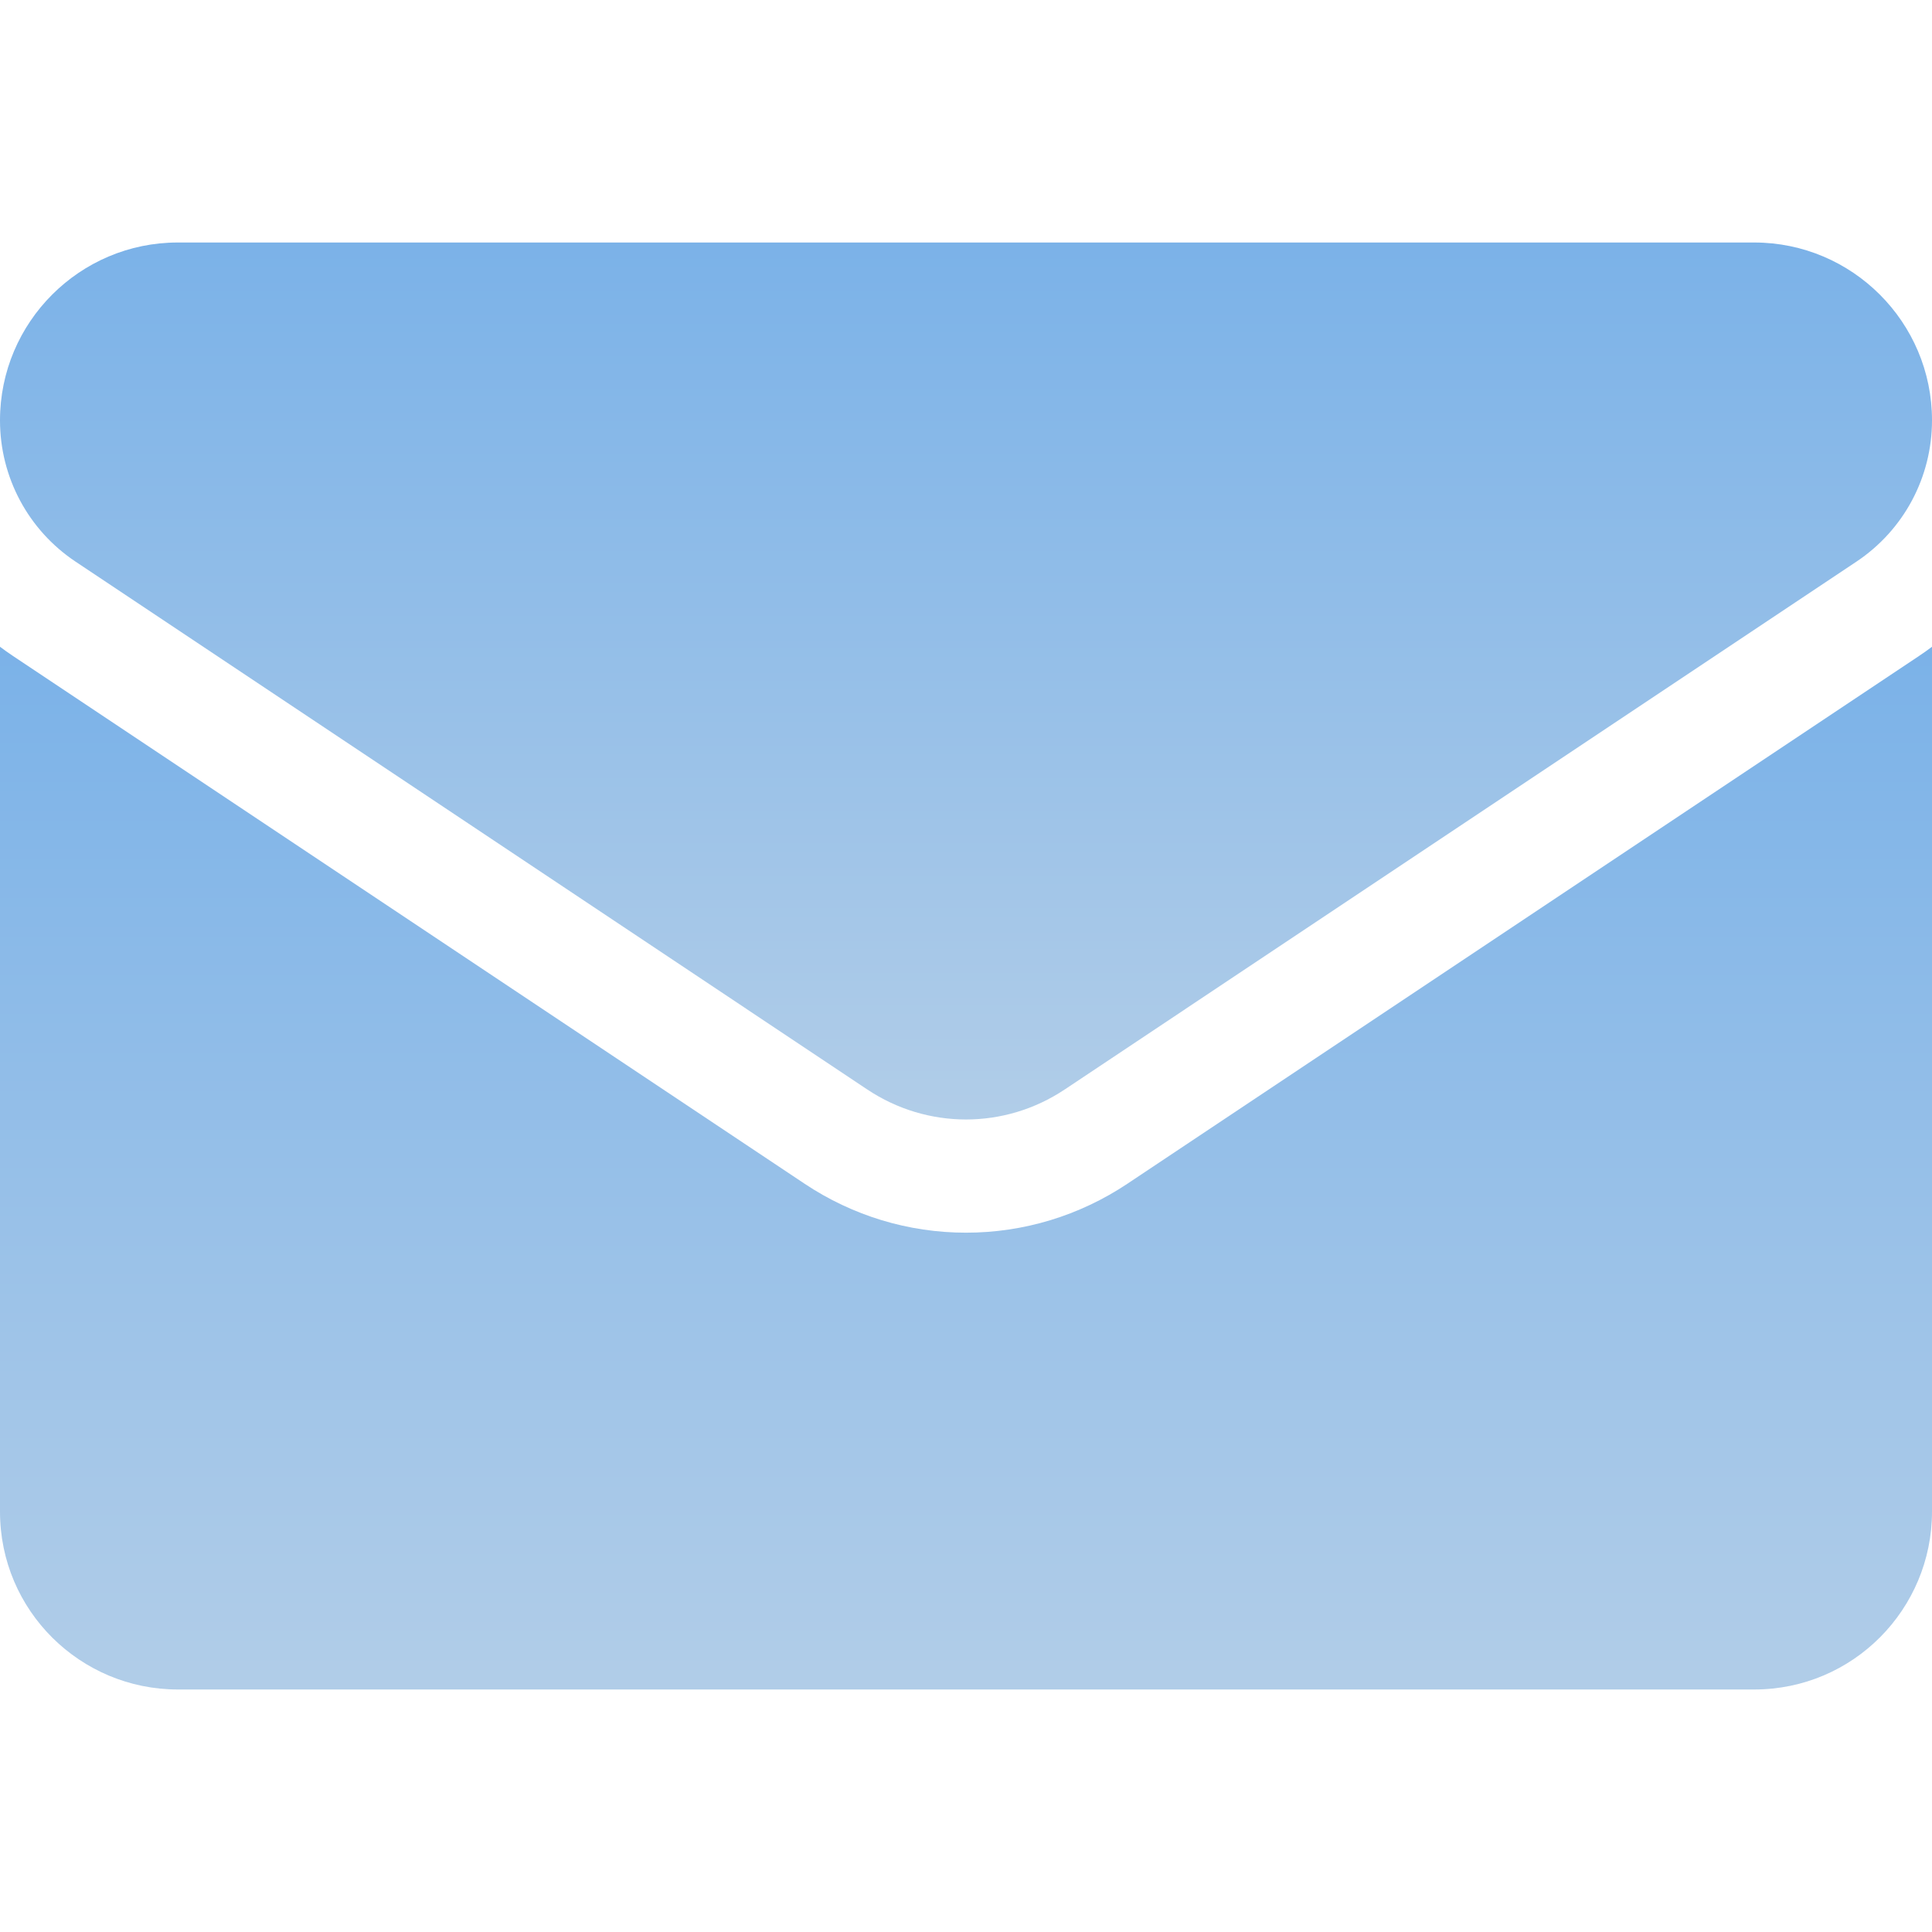
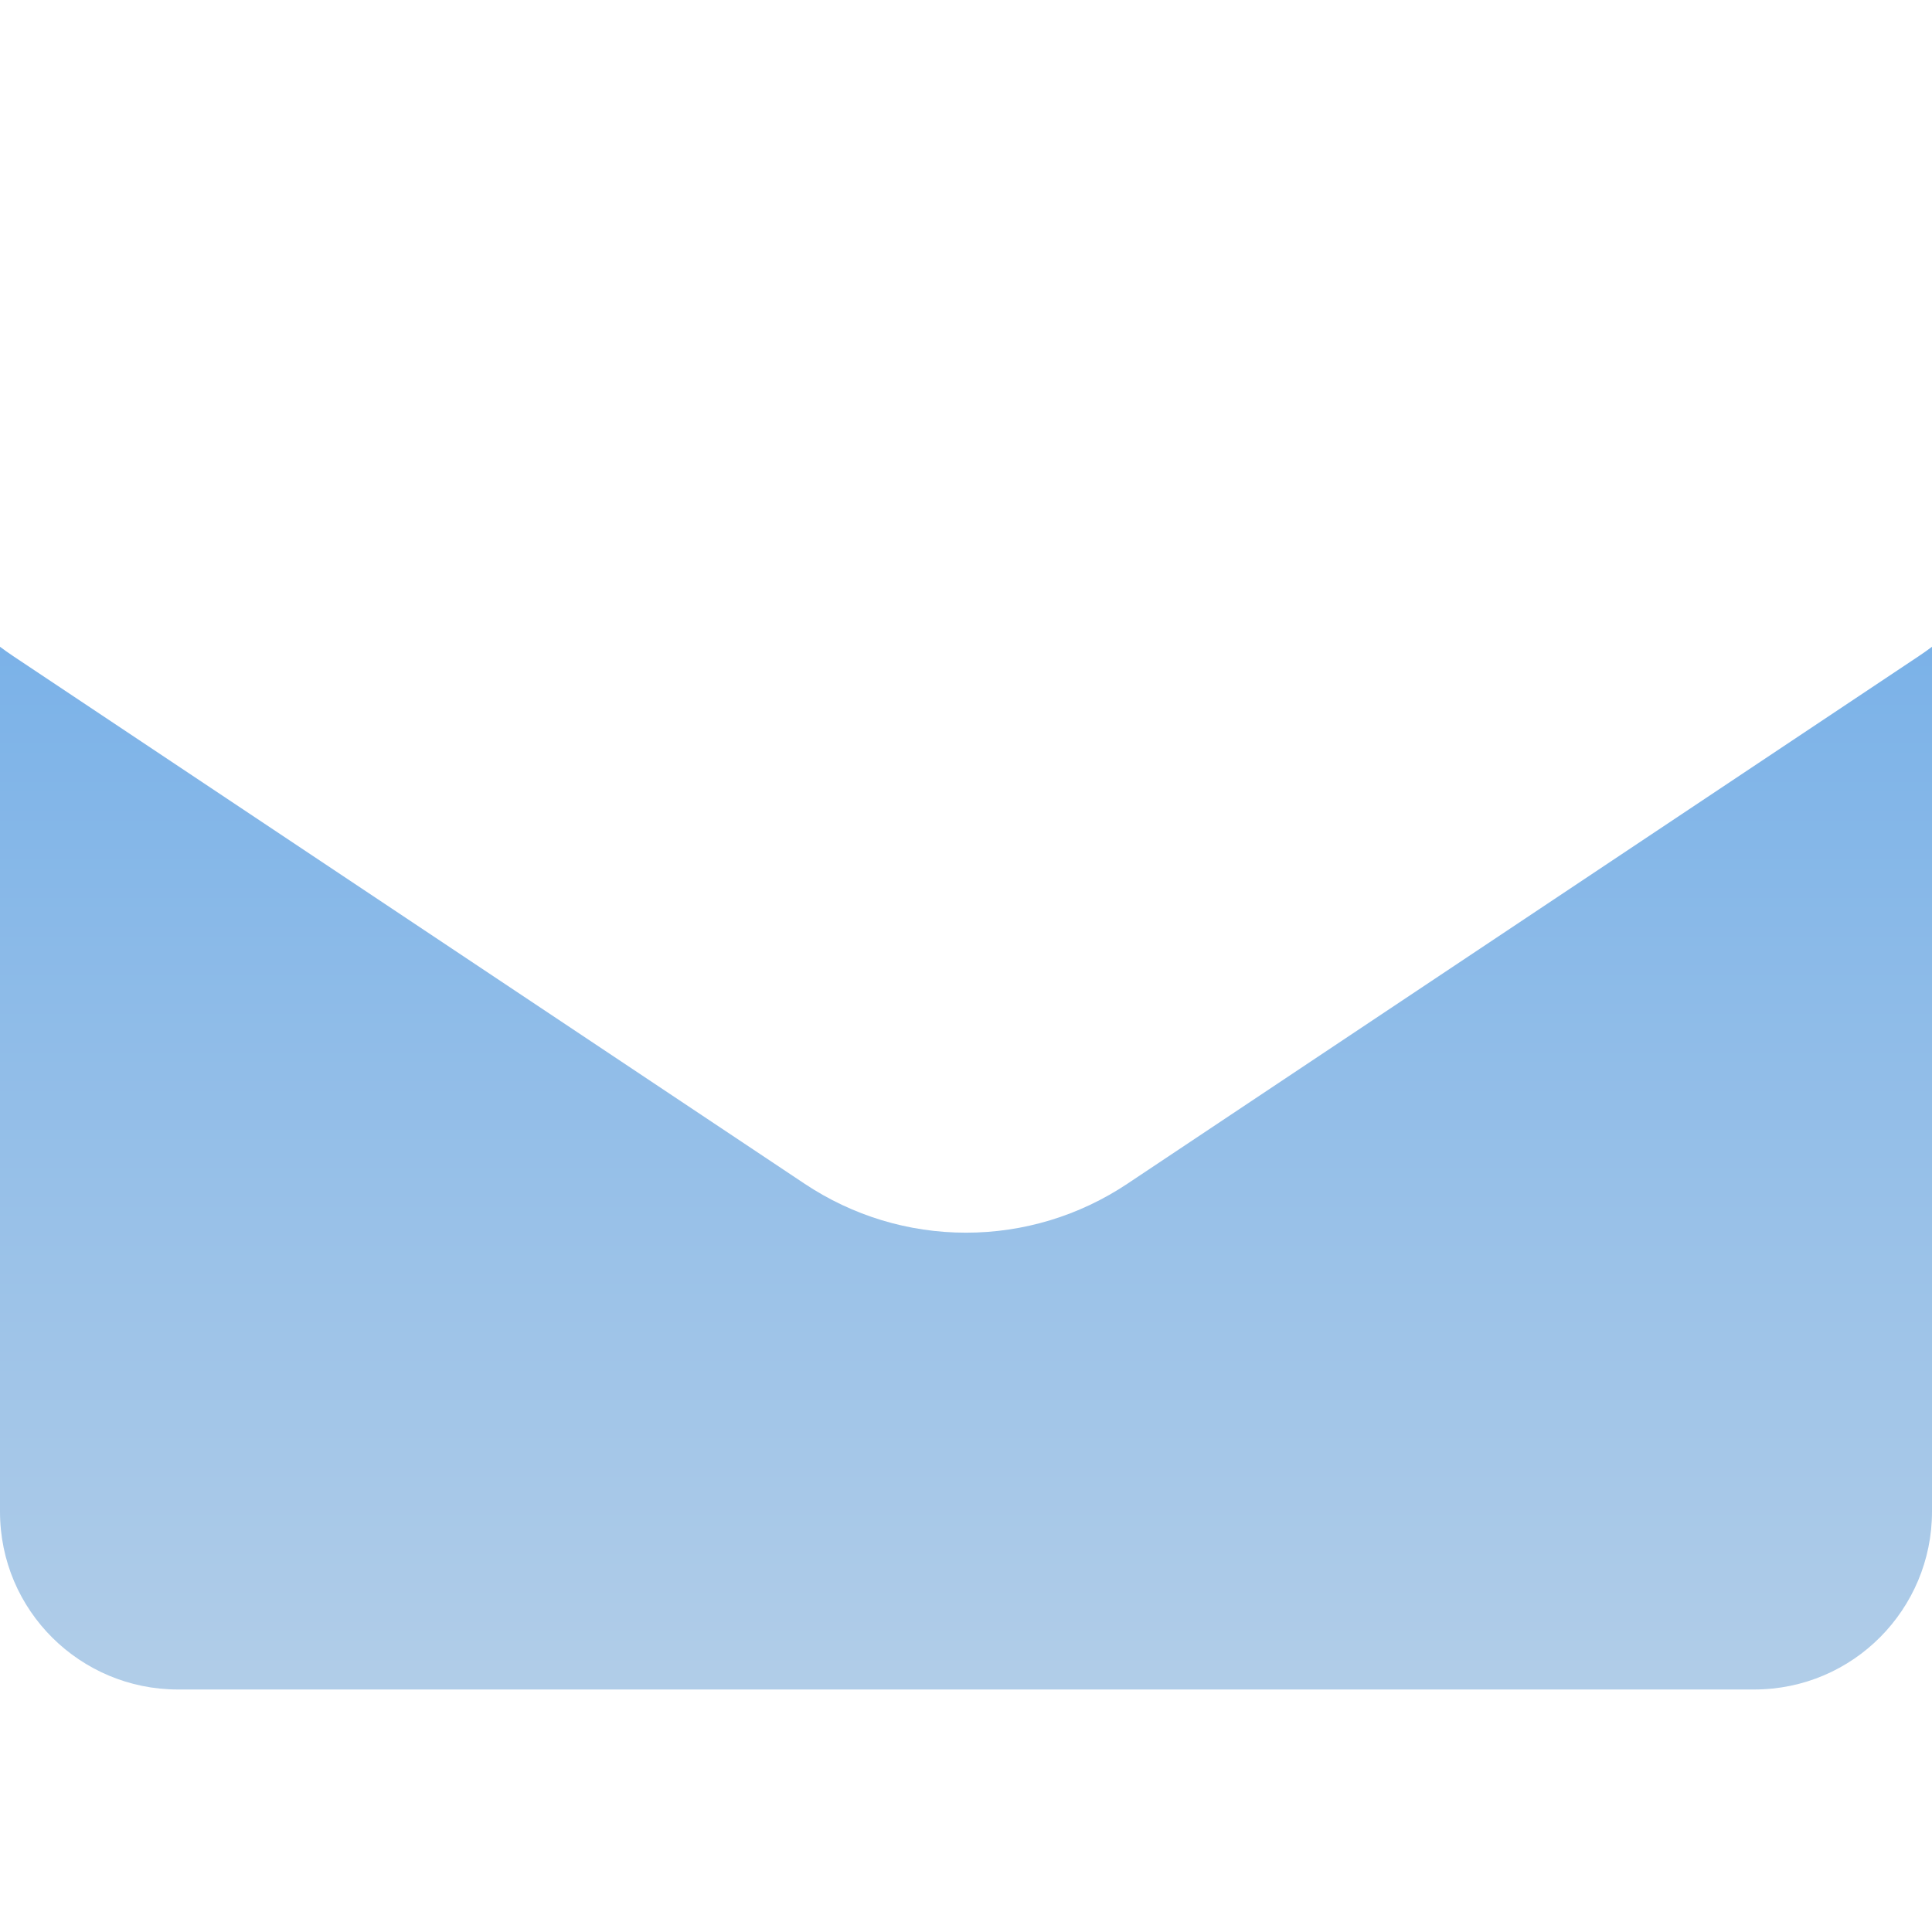
<svg xmlns="http://www.w3.org/2000/svg" width="512" height="512" viewBox="0 0 512 512" fill="none">
  <path d="M298.789 313.693C286.051 322.185 271.255 326.674 256 326.674C240.746 326.674 225.95 322.185 213.212 313.693L3.409 173.82C2.245 173.044 1.111 172.235 0 171.403V400.6C0 426.878 21.325 447.733 47.133 447.733H464.866C491.144 447.733 511.999 426.408 511.999 400.6V171.402C510.886 172.236 509.75 173.047 508.583 173.824L298.789 313.693Z" fill="url(#paint0_linear_762_142)" />
-   <path d="M20.05 148.858L229.853 288.732C237.795 294.027 246.897 296.674 255.999 296.674C265.102 296.674 274.205 294.026 282.147 288.732L491.95 148.858C504.505 140.493 512 126.493 512 111.383C512 85.402 490.863 64.266 464.883 64.266H47.117C21.137 64.267 0 85.403 0 111.408C0 126.493 7.496 140.493 20.05 148.858Z" fill="url(#paint1_linear_762_142)" />
  <defs>
    <linearGradient id="paint0_linear_762_142" x1="255.999" y1="171.402" x2="255.999" y2="447.733" gradientUnits="userSpaceOnUse">
      <stop stop-color="#7BB2E8" />
      <stop offset="1" stop-color="#B1CDE8" />
    </linearGradient>
    <linearGradient id="paint1_linear_762_142" x1="256" y1="64.266" x2="256" y2="296.674" gradientUnits="userSpaceOnUse">
      <stop stop-color="#7BB2E8" />
      <stop offset="1" stop-color="#B1CDE8" />
    </linearGradient>
  </defs>
</svg>